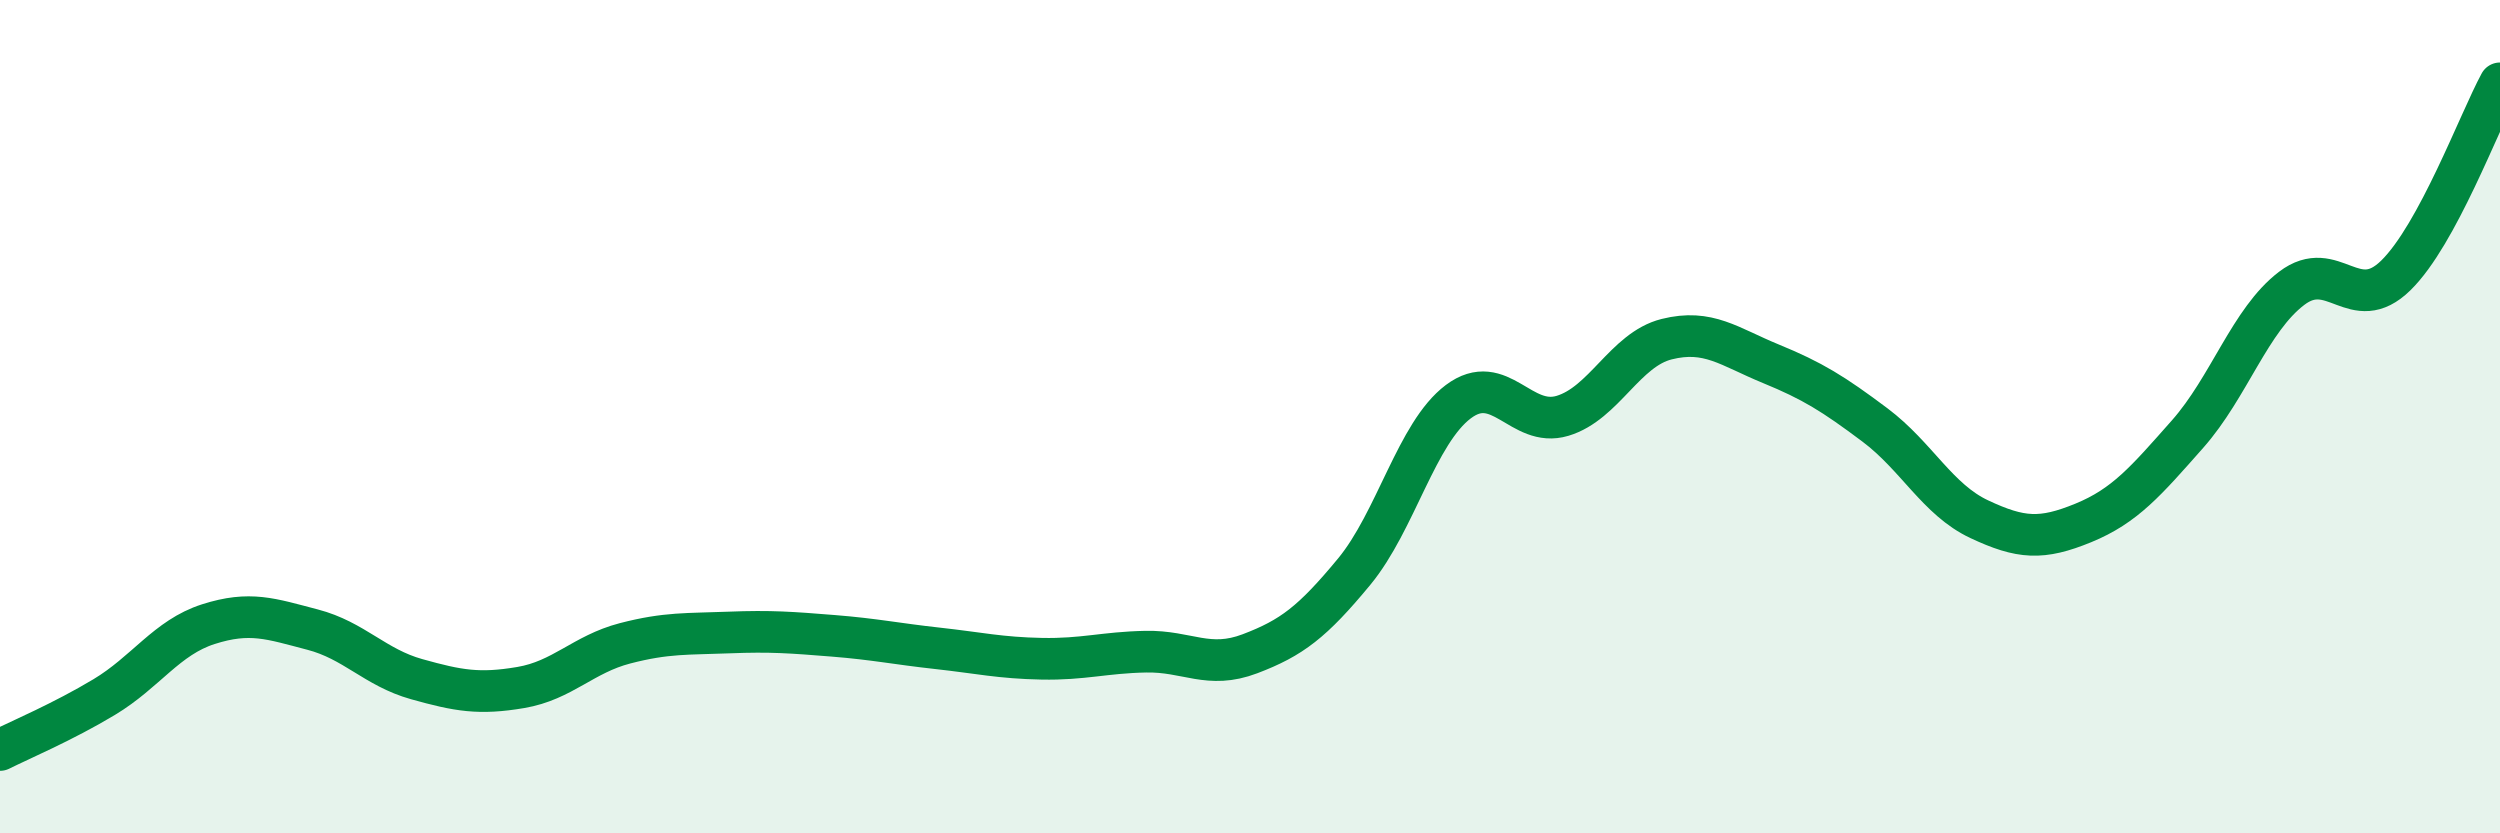
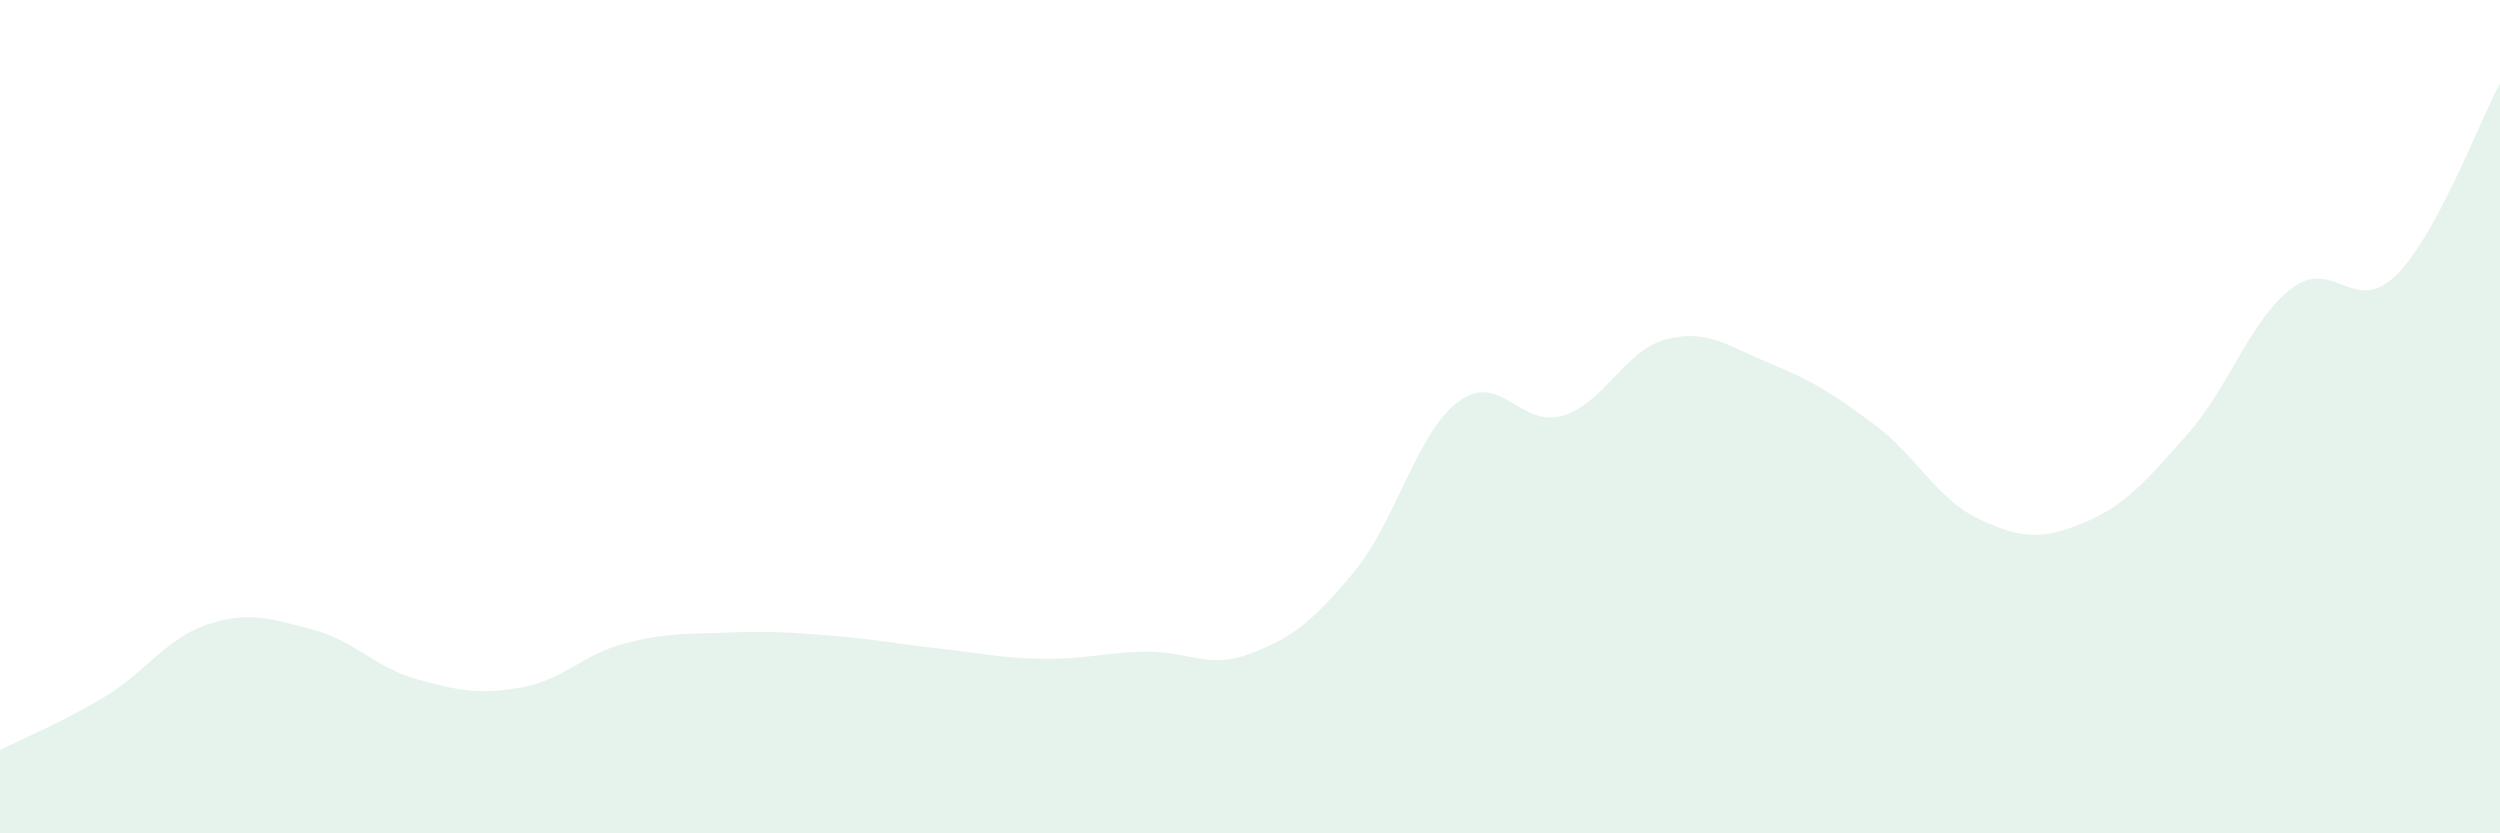
<svg xmlns="http://www.w3.org/2000/svg" width="60" height="20" viewBox="0 0 60 20">
  <path d="M 0,18 C 0.5,17.75 1.5,17.33 2.5,16.73 C 3.5,16.13 4,15.3 5,14.98 C 6,14.66 6.5,14.85 7.5,15.11 C 8.5,15.37 9,16.02 10,16.3 C 11,16.58 11.5,16.67 12.5,16.5 C 13.5,16.33 14,15.7 15,15.44 C 16,15.18 16.5,15.22 17.5,15.18 C 18.5,15.14 19,15.18 20,15.26 C 21,15.34 21.5,15.45 22.5,15.56 C 23.5,15.67 24,15.79 25,15.81 C 26,15.83 26.5,15.66 27.5,15.64 C 28.5,15.62 29,16.07 30,15.69 C 31,15.31 31.5,14.93 32.5,13.72 C 33.5,12.51 34,10.39 35,9.64 C 36,8.89 36.5,10.28 37.5,9.98 C 38.5,9.68 39,8.39 40,8.14 C 41,7.89 41.5,8.32 42.5,8.73 C 43.5,9.14 44,9.45 45,10.2 C 46,10.95 46.5,11.99 47.5,12.46 C 48.5,12.93 49,12.96 50,12.55 C 51,12.14 51.5,11.55 52.5,10.42 C 53.5,9.29 54,7.68 55,6.92 C 56,6.16 56.5,7.59 57.5,6.61 C 58.5,5.63 59.5,2.92 60,2L60 20L0 20Z" fill="#008740" opacity="0.1" stroke-linecap="round" stroke-linejoin="round" />
-   <path d="M 0,18 C 0.5,17.75 1.5,17.33 2.5,16.73 C 3.5,16.13 4,15.3 5,14.98 C 6,14.66 6.5,14.85 7.5,15.11 C 8.5,15.37 9,16.02 10,16.3 C 11,16.58 11.5,16.67 12.5,16.5 C 13.5,16.33 14,15.7 15,15.44 C 16,15.18 16.5,15.22 17.5,15.18 C 18.5,15.14 19,15.18 20,15.26 C 21,15.34 21.5,15.45 22.5,15.56 C 23.5,15.67 24,15.79 25,15.81 C 26,15.83 26.5,15.66 27.5,15.64 C 28.5,15.62 29,16.07 30,15.69 C 31,15.31 31.5,14.93 32.5,13.72 C 33.5,12.51 34,10.39 35,9.64 C 36,8.89 36.5,10.28 37.5,9.98 C 38.5,9.68 39,8.39 40,8.14 C 41,7.89 41.5,8.32 42.5,8.73 C 43.5,9.14 44,9.45 45,10.2 C 46,10.95 46.5,11.99 47.5,12.46 C 48.5,12.93 49,12.96 50,12.55 C 51,12.14 51.5,11.55 52.5,10.42 C 53.5,9.29 54,7.68 55,6.92 C 56,6.16 56.5,7.59 57.5,6.61 C 58.5,5.63 59.5,2.92 60,2" stroke="#008740" stroke-width="1" fill="none" stroke-linecap="round" stroke-linejoin="round" />
</svg>